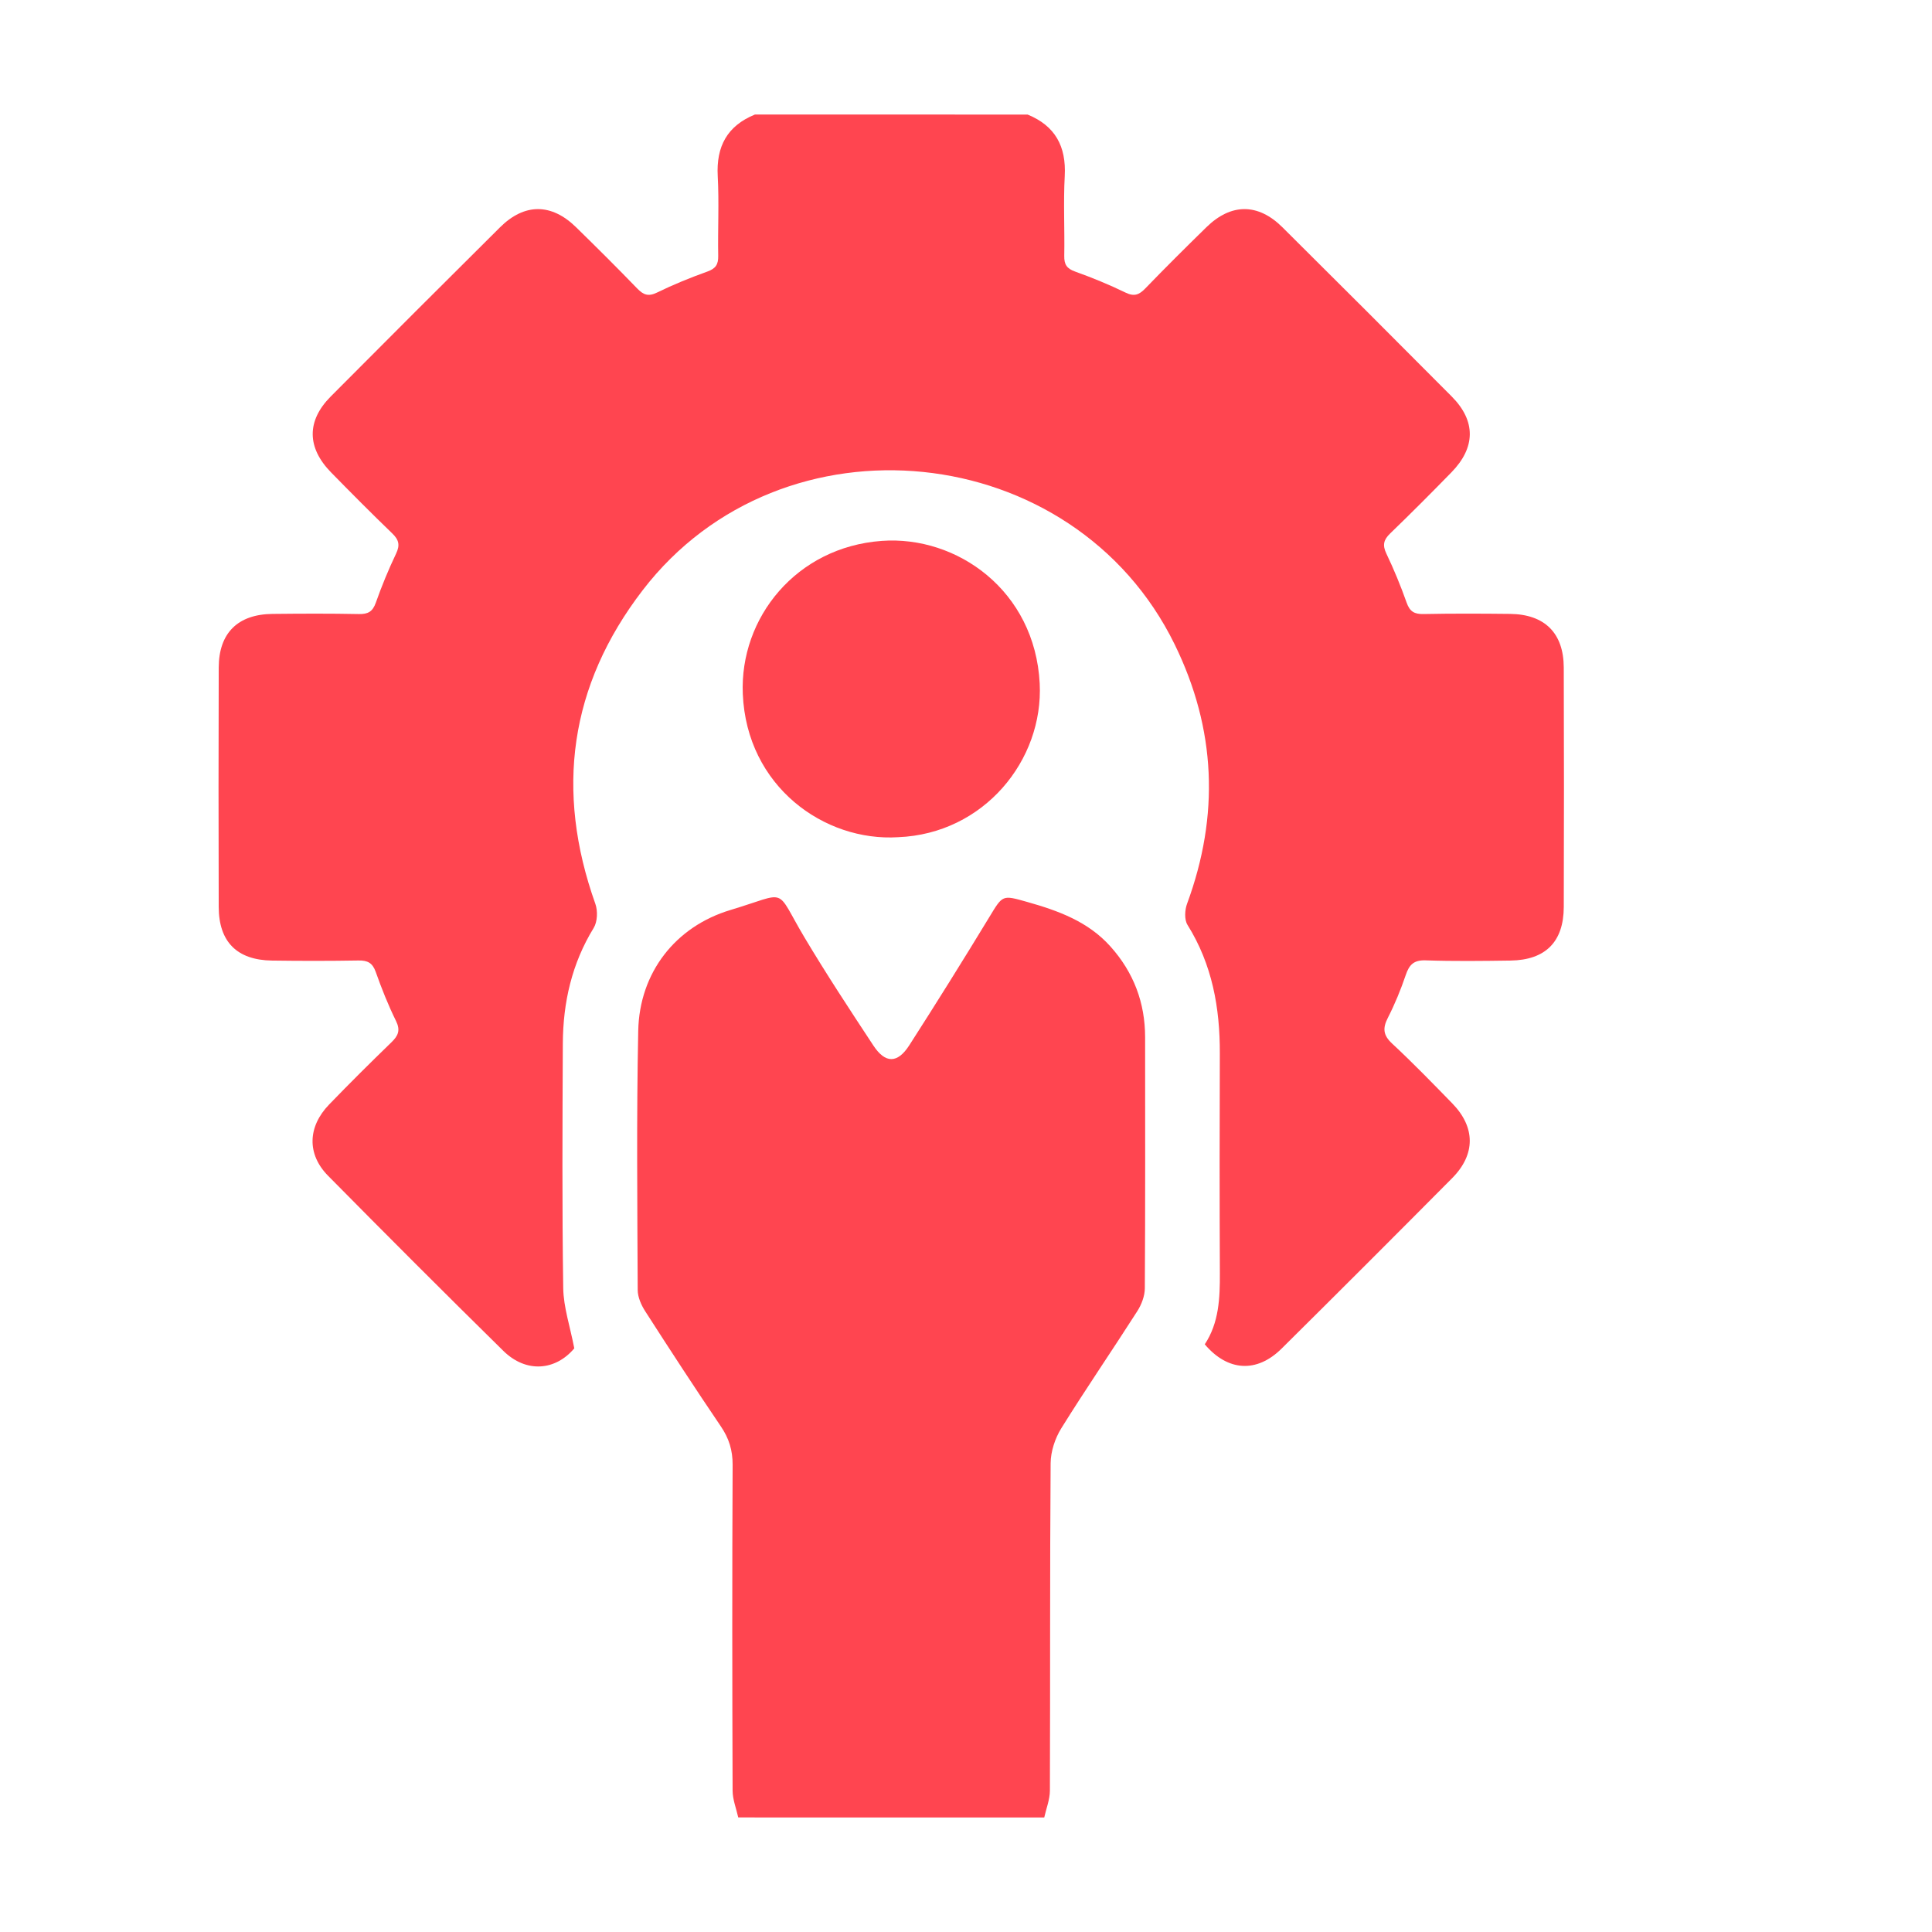
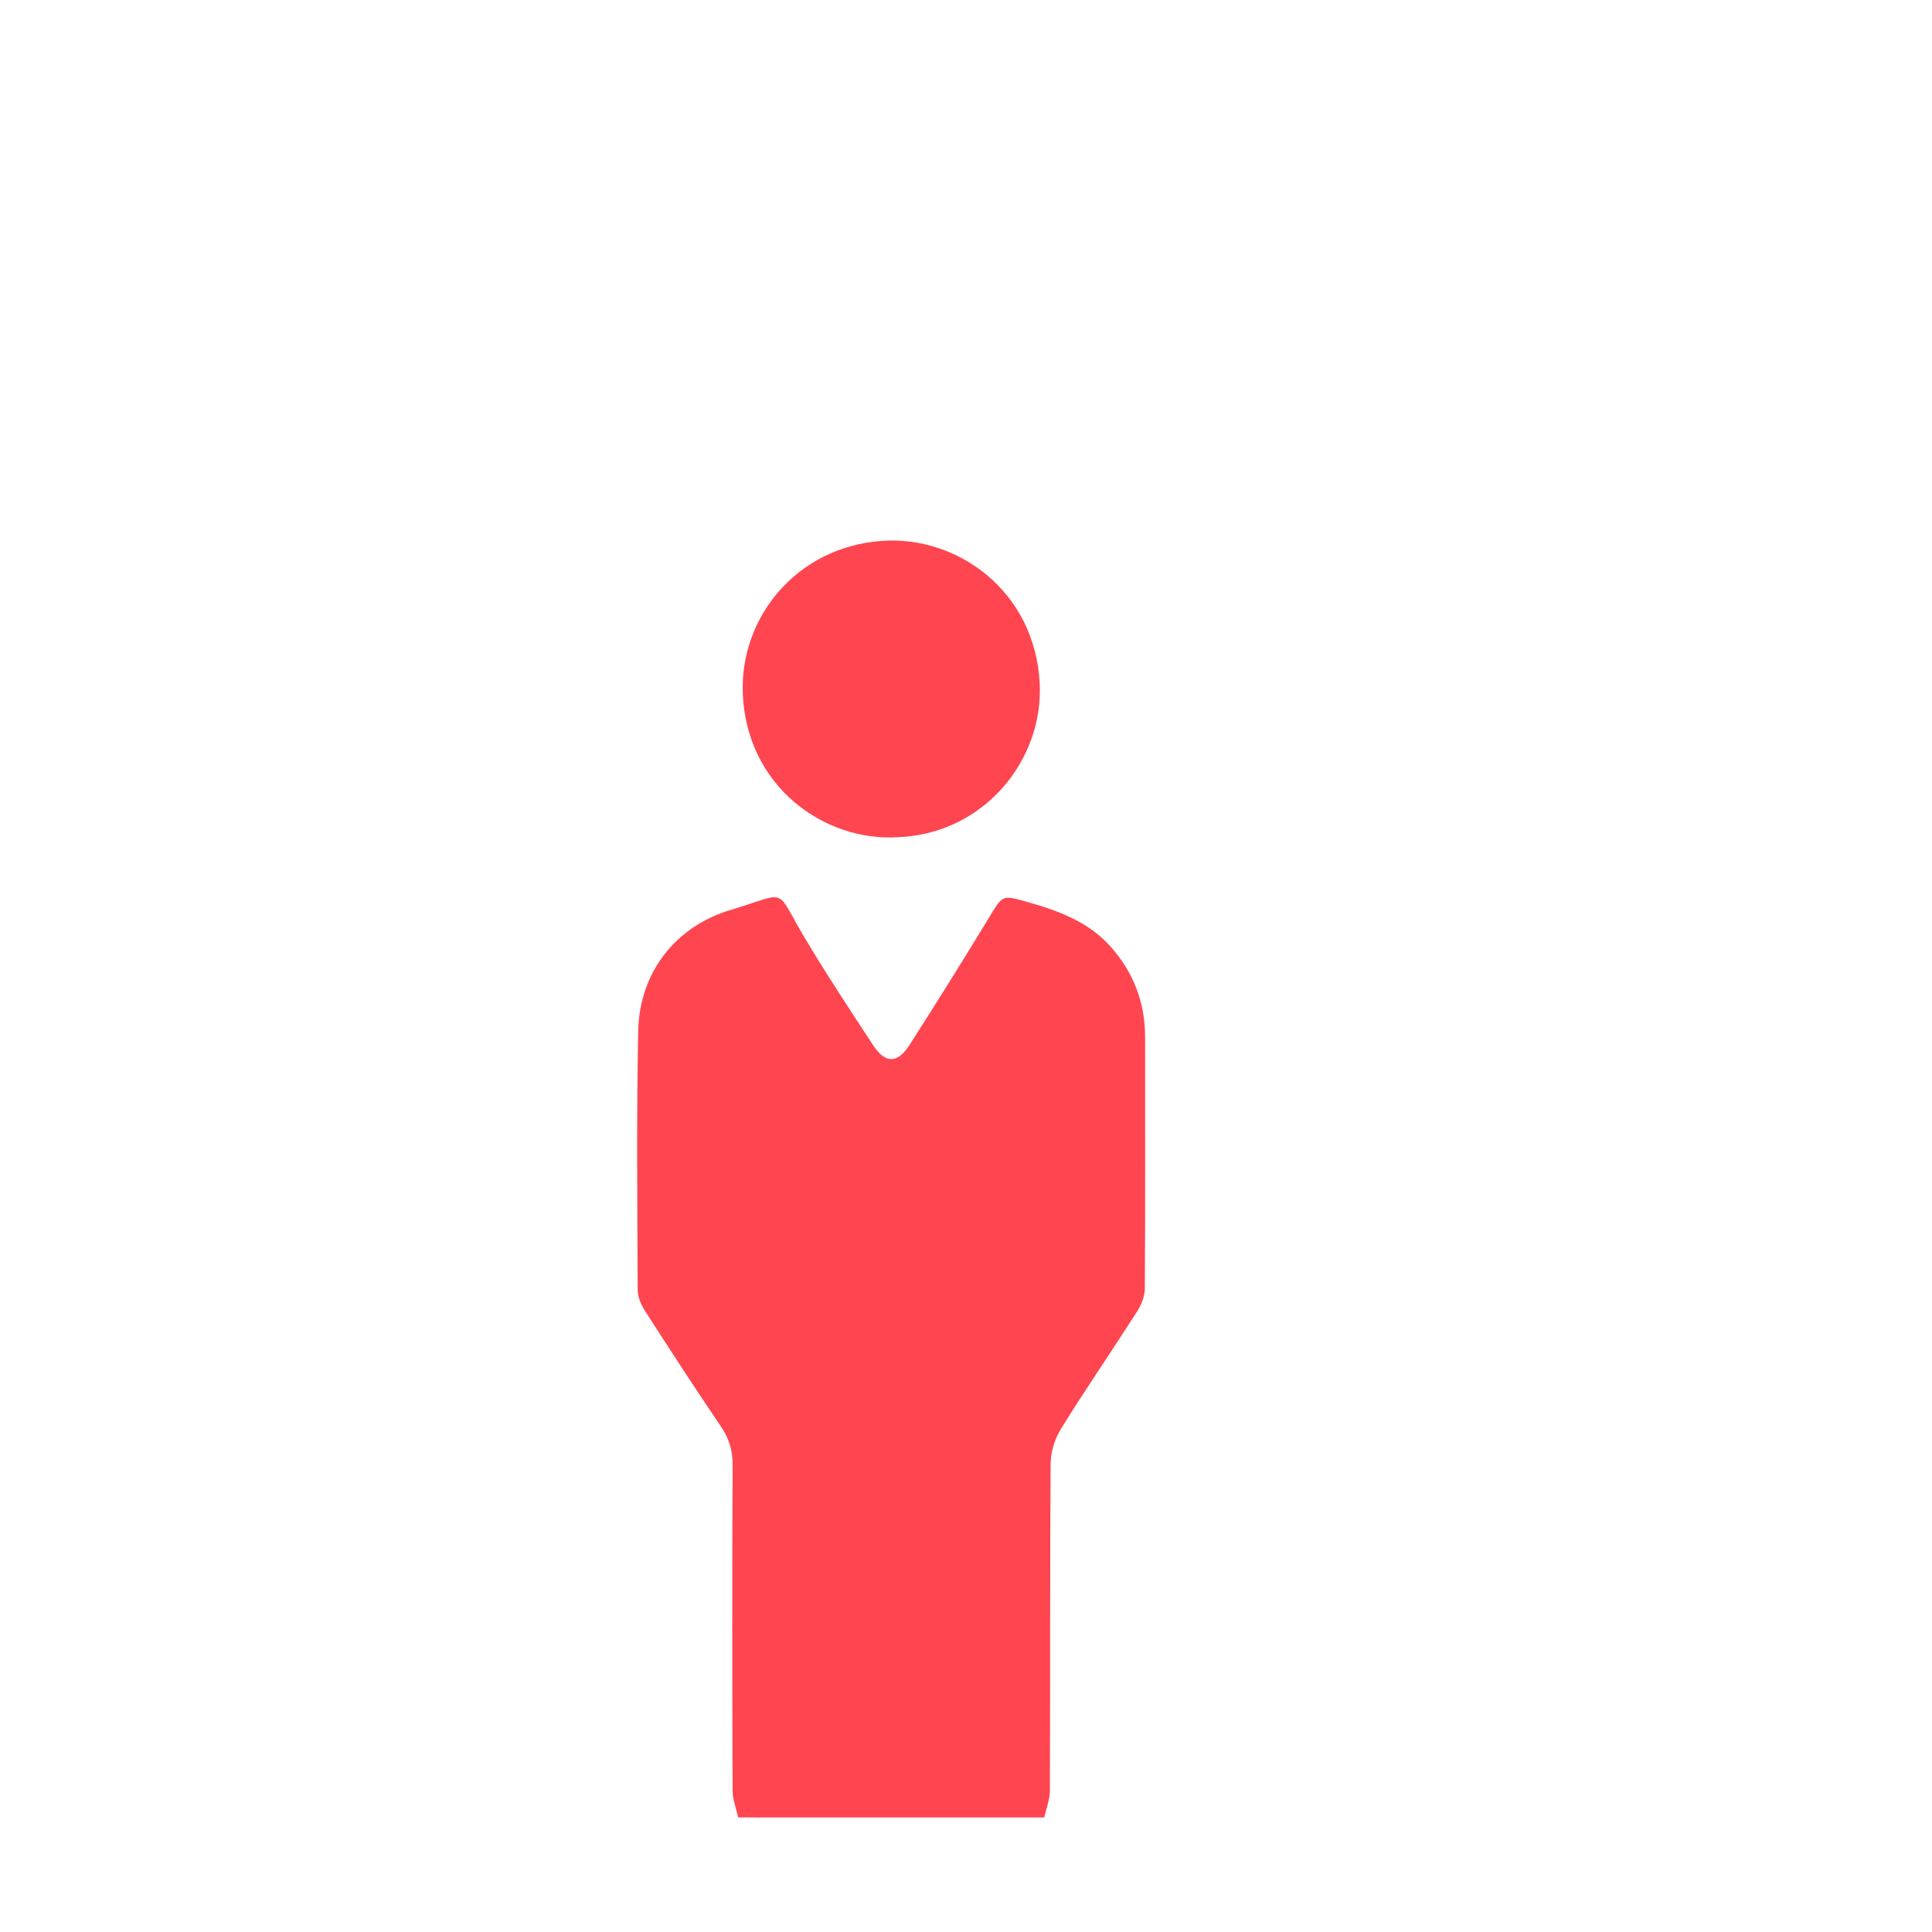
<svg xmlns="http://www.w3.org/2000/svg" version="1.1" id="Layer_1" x="0px" y="0px" width="150px" height="150px" viewBox="0 0 150 150" enable-background="new 0 0 150 150" xml:space="preserve">
  <g id="WFh66w.tif">
    <g>
-       <path fill-rule="evenodd" clip-rule="evenodd" fill="#FF4550" d="M79.783,8.894c2.146,0.877,3.007,2.472,2.883,4.776    c-0.112,2.06,0,4.13-0.037,6.196c-0.013,0.661,0.191,0.984,0.833,1.214c1.332,0.479,2.649,1.016,3.921,1.635    c0.683,0.333,1.061,0.173,1.543-0.326c1.554-1.61,3.143-3.186,4.742-4.751c1.908-1.867,4.002-1.875,5.896,0.004    c4.396,4.368,8.782,8.747,13.149,13.143c1.884,1.896,1.861,3.958-0.025,5.889c-1.563,1.601-3.143,3.188-4.753,4.741    c-0.513,0.495-0.614,0.903-0.298,1.566c0.591,1.238,1.116,2.514,1.574,3.808c0.243,0.69,0.599,0.9,1.311,0.885    c2.238-0.045,4.477-0.035,6.714-0.011c2.689,0.029,4.164,1.482,4.174,4.16c0.021,6.197,0.02,12.395,0.001,18.592    c-0.008,2.712-1.423,4.125-4.142,4.163c-2.194,0.031-4.392,0.059-6.584-0.016c-0.917-0.031-1.271,0.336-1.543,1.138    c-0.385,1.136-0.845,2.257-1.39,3.325c-0.414,0.812-0.366,1.348,0.334,1.999c1.606,1.493,3.136,3.07,4.668,4.642    c1.806,1.853,1.817,3.966-0.009,5.805c-4.396,4.429-8.809,8.842-13.242,13.234c-1.925,1.908-4.18,1.776-5.965-0.332    c1.104-1.667,1.181-3.582,1.172-5.535c-0.025-5.681-0.024-11.361-0.003-17.043c0.013-3.547-0.59-6.914-2.509-9.985    c-0.254-0.407-0.214-1.16-0.032-1.649c2.525-6.855,2.253-13.555-0.965-20.129c-7.82-15.983-30.465-18.316-41.303-4.208    c-5.689,7.406-6.804,15.567-3.674,24.353c0.195,0.548,0.164,1.388-0.13,1.867c-1.698,2.769-2.381,5.789-2.396,8.978    c-0.029,6.326-0.062,12.653,0.031,18.979c0.022,1.497,0.534,2.988,0.859,4.685c-1.446,1.72-3.721,1.954-5.512,0.192    c-4.571-4.496-9.104-9.033-13.609-13.596c-1.646-1.669-1.581-3.8,0.082-5.522c1.584-1.64,3.203-3.249,4.841-4.835    c0.53-0.512,0.714-0.934,0.353-1.664c-0.606-1.23-1.116-2.514-1.574-3.808c-0.248-0.698-0.633-0.892-1.335-0.88    c-2.237,0.039-4.476,0.037-6.713,0.006c-2.717-0.037-4.132-1.451-4.14-4.161c-0.018-6.197-0.019-12.394,0.001-18.592    c0.009-2.678,1.483-4.132,4.172-4.161c2.238-0.024,4.477-0.034,6.713,0.011c0.711,0.014,1.068-0.193,1.312-0.884    c0.457-1.294,0.983-2.57,1.573-3.808c0.316-0.663,0.218-1.071-0.295-1.567c-1.611-1.553-3.188-3.141-4.754-4.74    c-1.882-1.923-1.905-4-0.027-5.89c4.369-4.396,8.754-8.774,13.151-13.142c1.893-1.881,3.987-1.873,5.895-0.006    c1.6,1.564,3.188,3.141,4.742,4.751c0.482,0.498,0.858,0.66,1.542,0.327c1.271-0.621,2.59-1.156,3.922-1.635    c0.641-0.23,0.847-0.552,0.834-1.214c-0.038-2.065,0.075-4.136-0.037-6.196c-0.125-2.304,0.737-3.899,2.882-4.777    C65.667,8.894,72.725,8.894,79.783,8.894z" />
      <path fill-rule="evenodd" clip-rule="evenodd" fill="#FF4550" d="M57.317,141.106c-0.153-0.694-0.436-1.387-0.438-2.081    c-0.031-8.43-0.038-16.859,0.002-25.29c0.005-1.134-0.281-2.057-0.911-2.986c-2.001-2.952-3.949-5.942-5.876-8.944    c-0.31-0.482-0.582-1.097-0.583-1.651c-0.029-6.709-0.096-13.42,0.041-20.126c0.093-4.504,2.874-8.092,7.169-9.379    c4.586-1.375,3.375-1.831,5.754,2.159c1.694,2.84,3.515,5.605,5.335,8.369c0.925,1.404,1.871,1.404,2.785-0.02    c2.112-3.289,4.181-6.606,6.21-9.946c1.052-1.732,0.997-1.735,2.921-1.192c2.424,0.685,4.746,1.516,6.492,3.469    c1.801,2.014,2.688,4.362,2.688,7.054c0.002,6.495,0.018,12.989-0.022,19.483c-0.004,0.598-0.259,1.266-0.588,1.778    c-1.944,3.042-3.99,6.021-5.896,9.086c-0.487,0.782-0.823,1.804-0.83,2.718c-0.062,8.473-0.026,16.946-0.057,25.419    c-0.002,0.694-0.286,1.387-0.438,2.081C73.155,141.106,65.236,141.106,57.317,141.106z" />
      <path fill-rule="evenodd" clip-rule="evenodd" fill="#FF4550" d="M69.736,65c-5.747,0.361-11.76-3.947-12.065-11.116    c-0.252-5.919,4.15-11.409,10.791-11.89c5.848-0.423,11.891,3.868,12.26,11.065C81.025,59.019,76.396,64.729,69.736,65z" />
    </g>
  </g>
</svg>